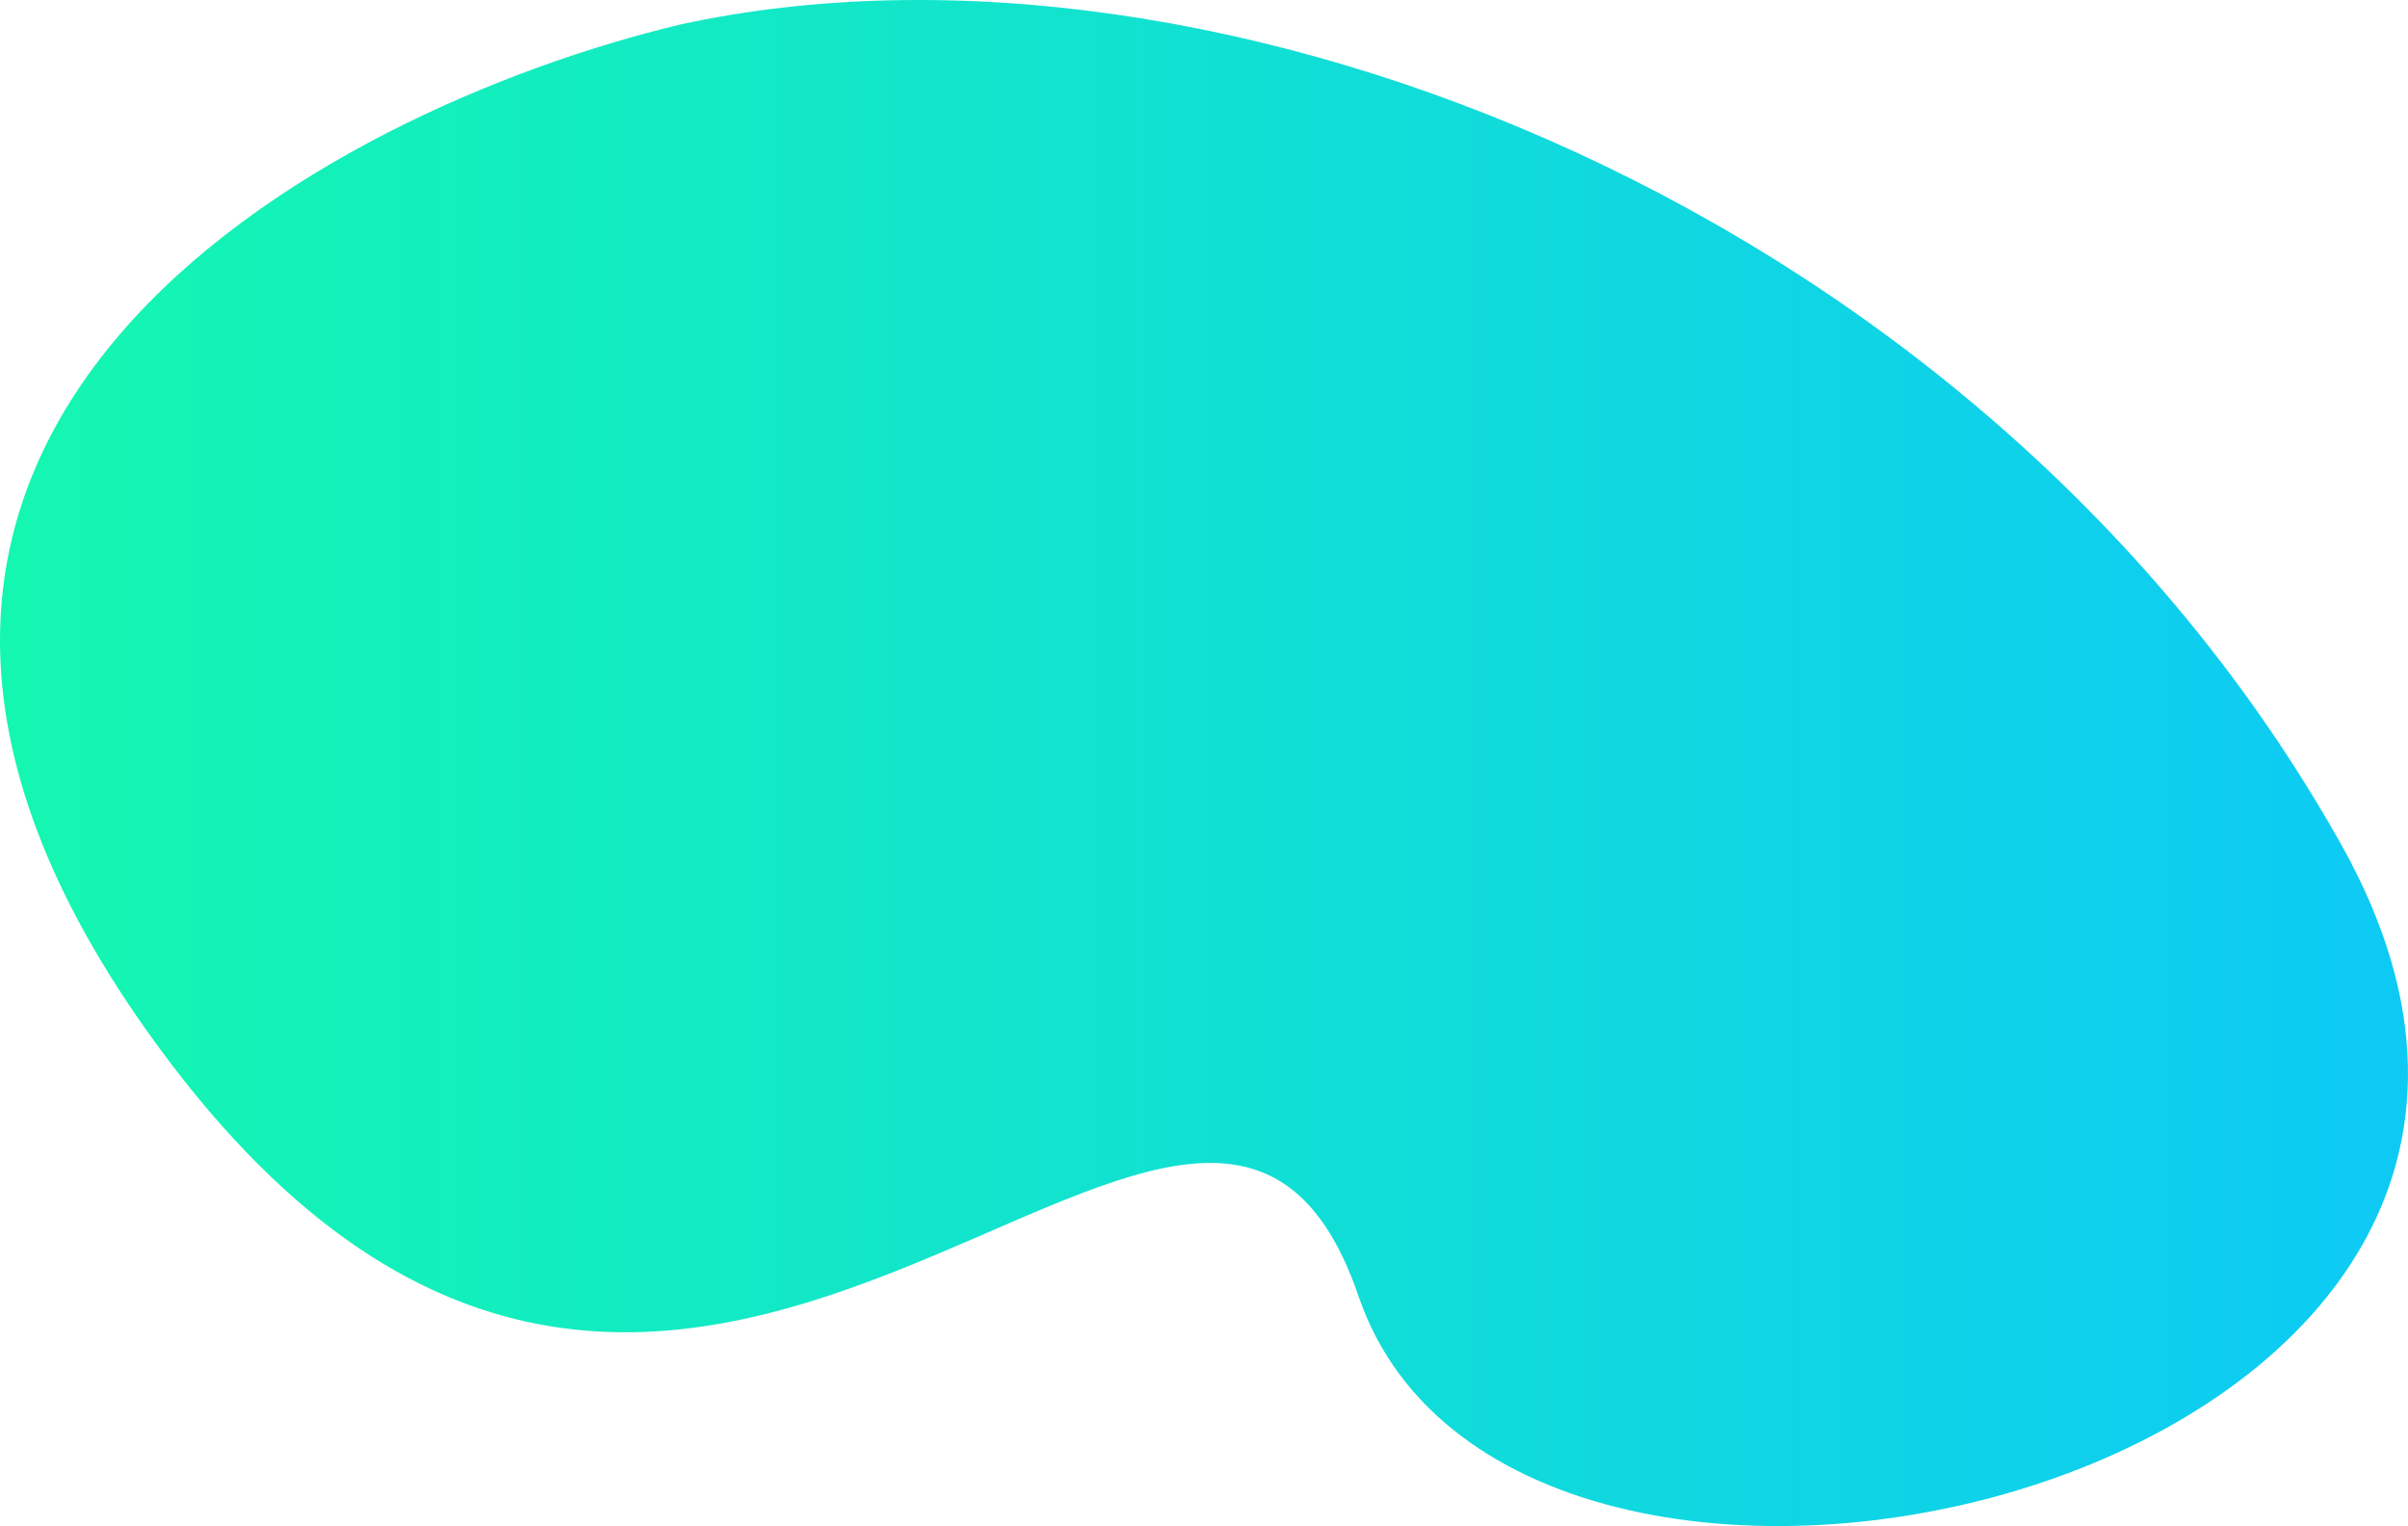
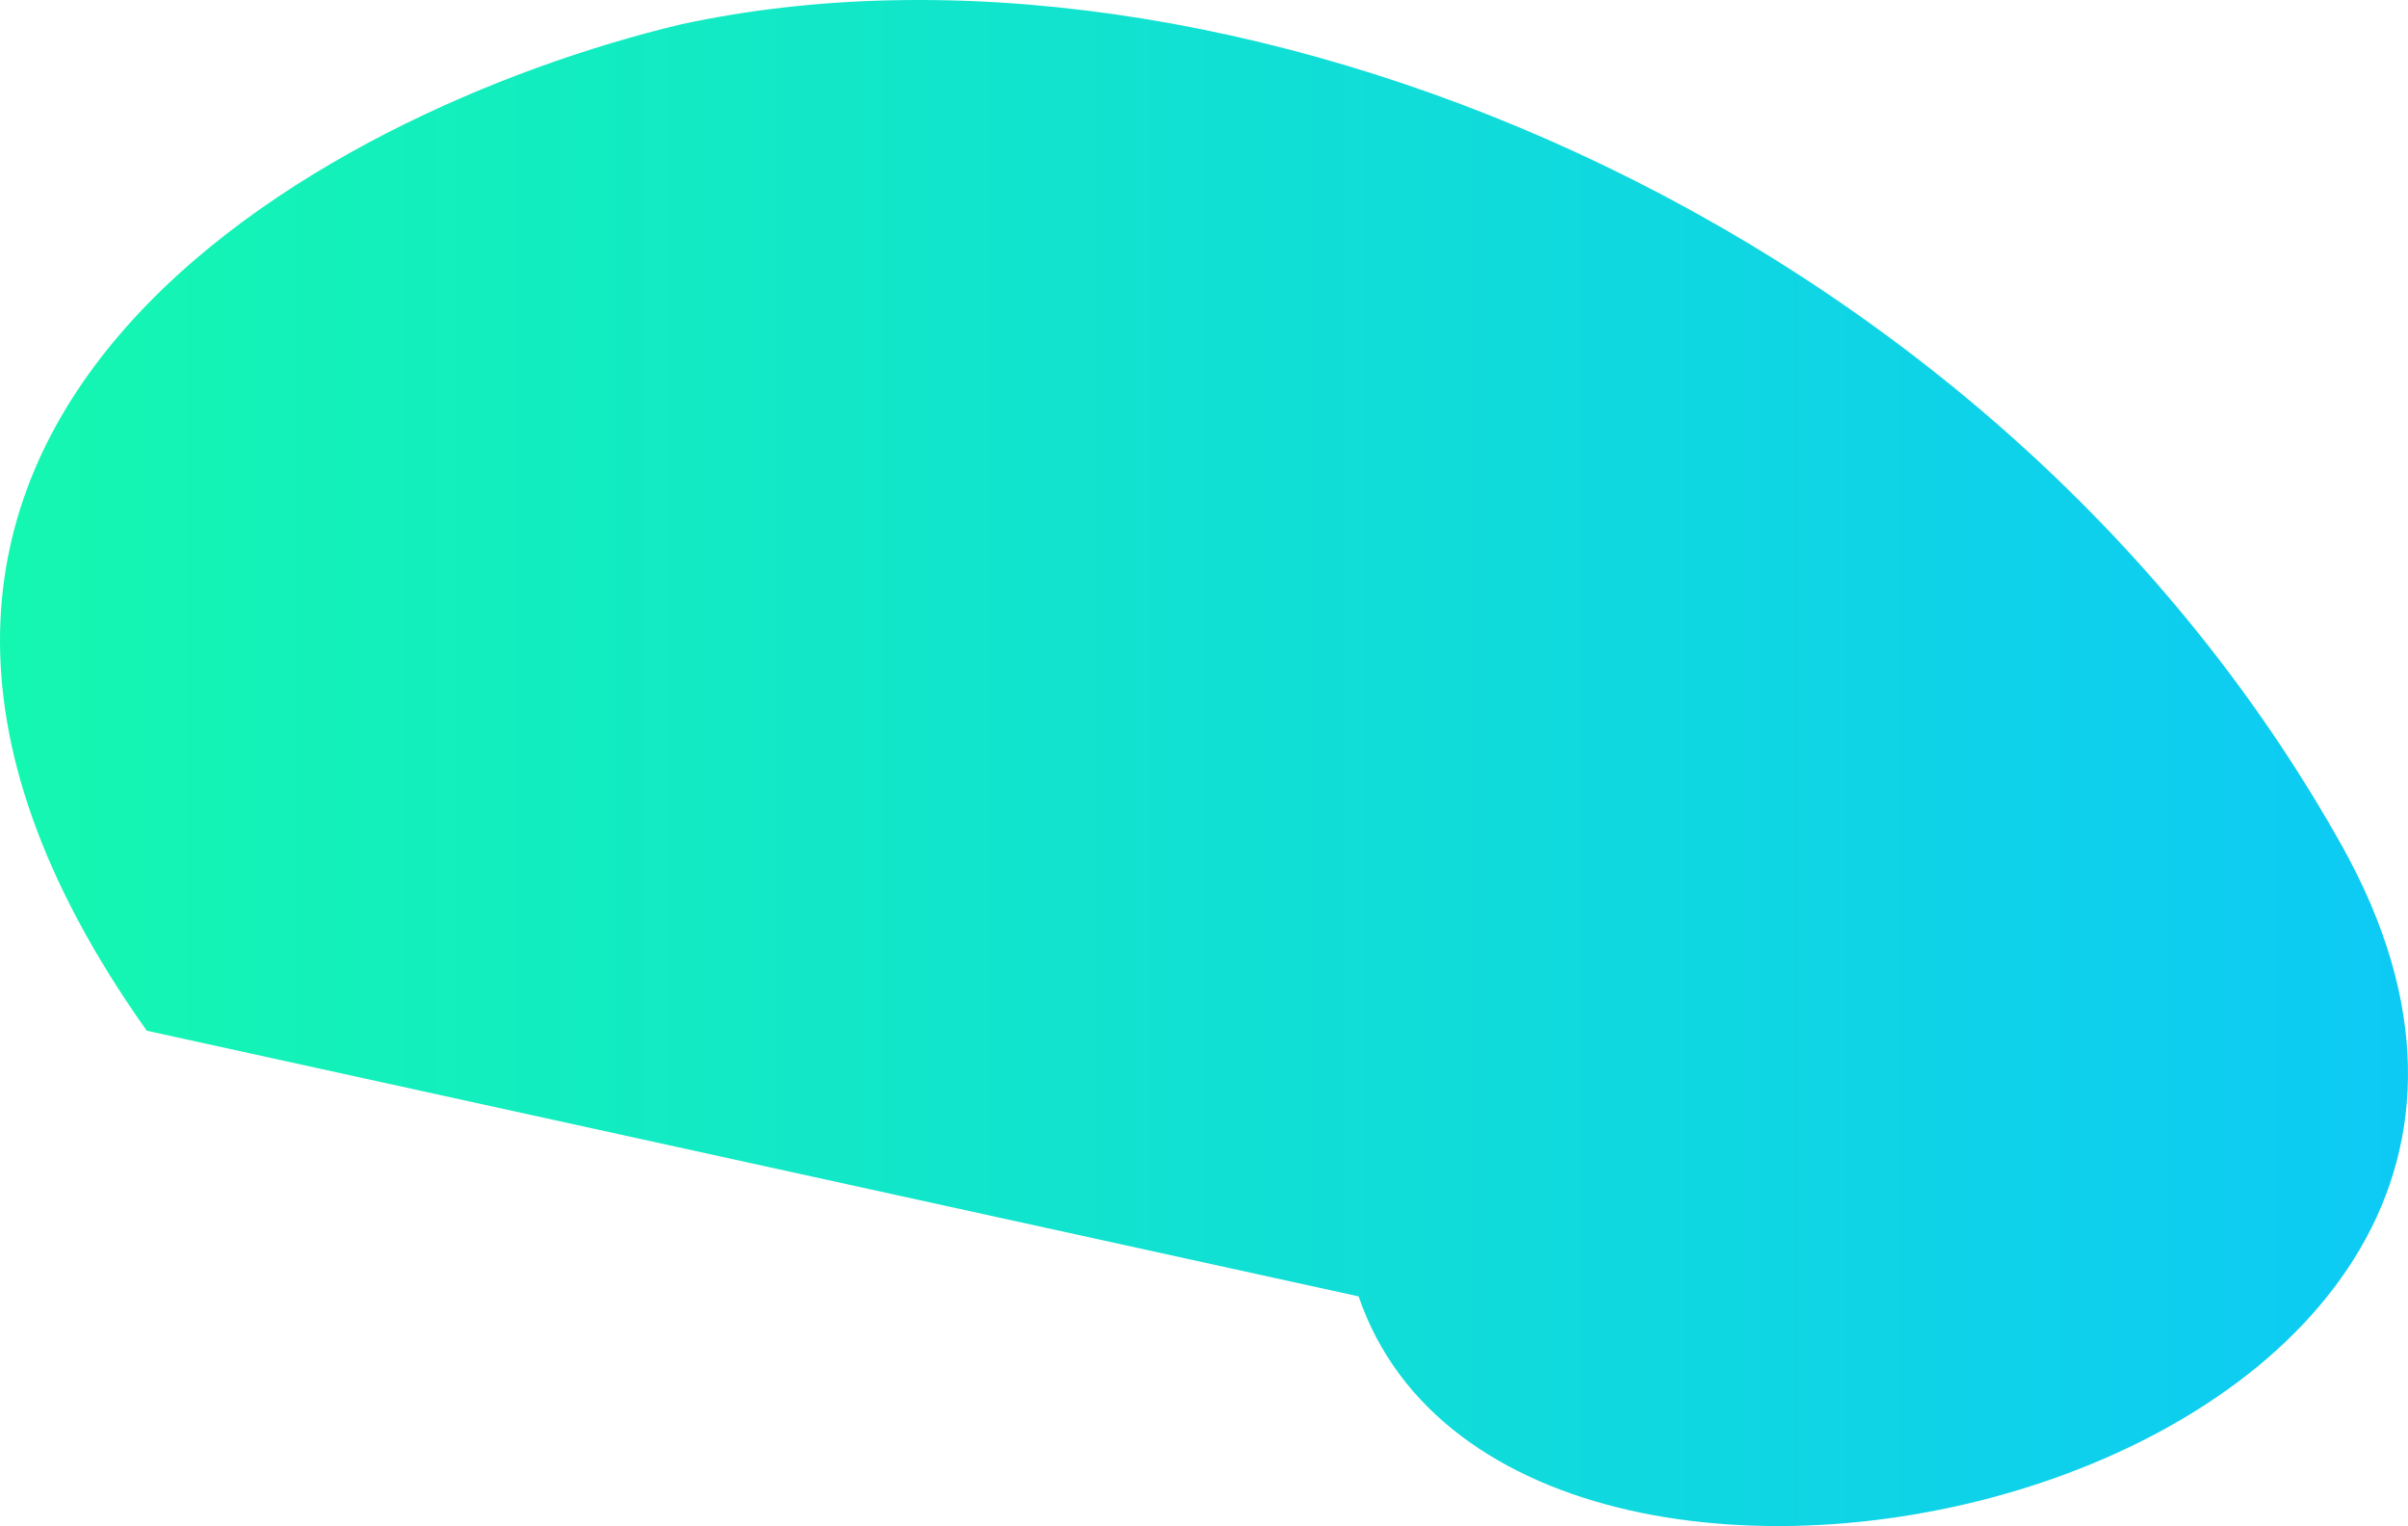
<svg xmlns="http://www.w3.org/2000/svg" width="797" height="505" viewBox="0 0 797 505" fill="none">
-   <path d="M48.583 341.087C-92.67 142.15 107.438 36.218 225.149 8.12C401.715 -30.415 657.3 69.535 775.01 279.672C892.721 489.808 501.987 581.931 449.671 428.995C397.355 276.059 225.149 589.758 48.583 341.087Z" fill="url(#paint0_linear_16_291)" />
+   <path d="M48.583 341.087C-92.67 142.15 107.438 36.218 225.149 8.12C401.715 -30.415 657.3 69.535 775.01 279.672C892.721 489.808 501.987 581.931 449.671 428.995Z" fill="url(#paint0_linear_16_291)" />
  <defs>
    <linearGradient id="paint0_linear_16_291" x1="1.1141e-06" y1="236.033" x2="797" y2="236.033" gradientUnits="userSpaceOnUse">
      <stop stop-color="#14F7B0" />
      <stop offset="1" stop-color="#0DCAF5" />
    </linearGradient>
  </defs>
</svg>